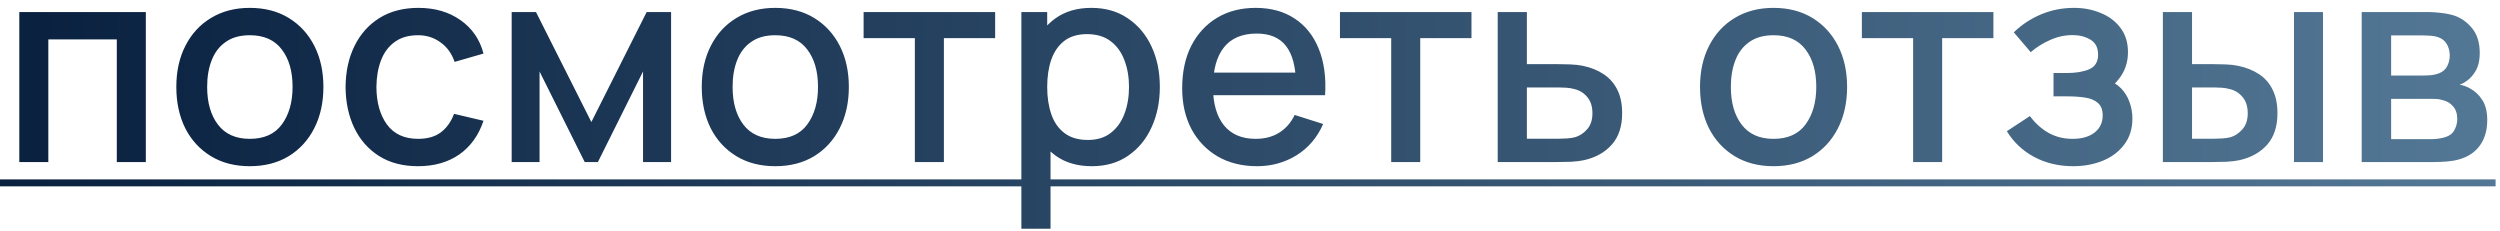
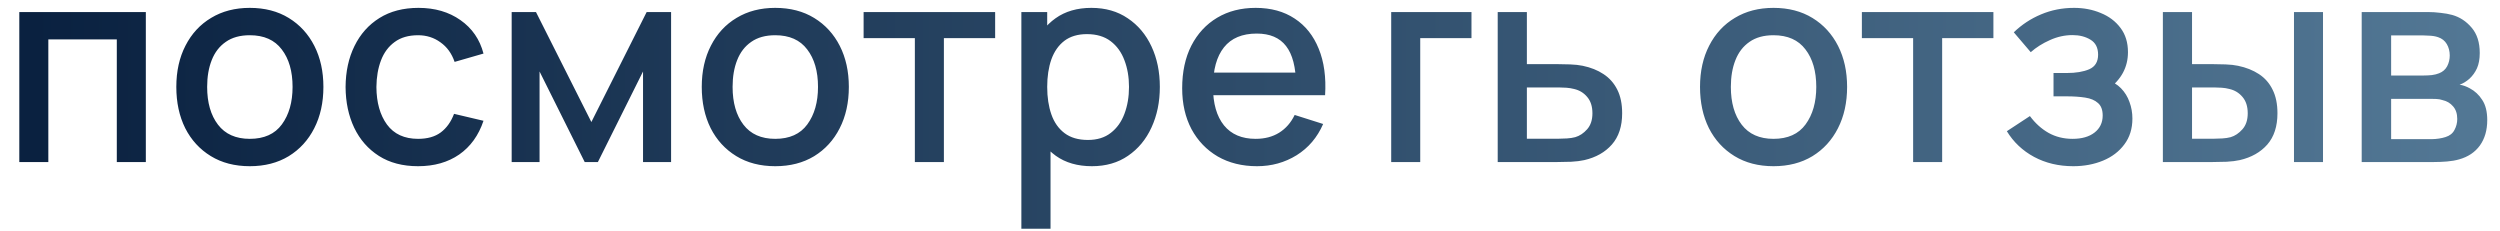
<svg xmlns="http://www.w3.org/2000/svg" width="108" height="10" viewBox="0 0 108 10" fill="none">
-   <path d="M0.834 7V0.52H6.3V7H5.046V1.702H2.088V7H0.834ZM10.791 7.18C10.143 7.18 9.581 7.034 9.105 6.742C8.629 6.45 8.261 6.048 8.001 5.536C7.745 5.02 7.617 4.426 7.617 3.754C7.617 3.078 7.749 2.484 8.013 1.972C8.277 1.456 8.647 1.056 9.123 0.772C9.599 0.484 10.155 0.34 10.791 0.34C11.439 0.34 12.001 0.486 12.477 0.778C12.953 1.07 13.321 1.472 13.581 1.984C13.841 2.496 13.971 3.086 13.971 3.754C13.971 4.43 13.839 5.026 13.575 5.542C13.315 6.054 12.947 6.456 12.471 6.748C11.995 7.036 11.435 7.18 10.791 7.18ZM10.791 5.998C11.411 5.998 11.873 5.79 12.177 5.374C12.485 4.954 12.639 4.414 12.639 3.754C12.639 3.078 12.483 2.538 12.171 2.134C11.863 1.726 11.403 1.522 10.791 1.522C10.371 1.522 10.025 1.618 9.753 1.81C9.481 1.998 9.279 2.26 9.147 2.596C9.015 2.928 8.949 3.314 8.949 3.754C8.949 4.434 9.105 4.978 9.417 5.386C9.729 5.794 10.187 5.998 10.791 5.998ZM18.061 7.18C17.397 7.18 16.833 7.032 16.369 6.736C15.905 6.44 15.549 6.034 15.301 5.518C15.057 5.002 14.933 4.416 14.929 3.76C14.933 3.092 15.061 2.502 15.313 1.99C15.565 1.474 15.925 1.07 16.393 0.778C16.861 0.486 17.423 0.34 18.079 0.34C18.787 0.34 19.391 0.516 19.891 0.868C20.395 1.22 20.727 1.702 20.887 2.314L19.639 2.674C19.515 2.31 19.311 2.028 19.027 1.828C18.747 1.624 18.425 1.522 18.061 1.522C17.649 1.522 17.311 1.62 17.047 1.816C16.783 2.008 16.587 2.272 16.459 2.608C16.331 2.944 16.265 3.328 16.261 3.76C16.265 4.428 16.417 4.968 16.717 5.38C17.021 5.792 17.469 5.998 18.061 5.998C18.465 5.998 18.791 5.906 19.039 5.722C19.291 5.534 19.483 5.266 19.615 4.918L20.887 5.218C20.675 5.85 20.325 6.336 19.837 6.676C19.349 7.012 18.757 7.18 18.061 7.18ZM22.104 7V0.52H23.154L25.547 5.272L27.936 0.52H28.991V7H27.779V3.088L25.829 7H25.259L23.309 3.088V7H22.104ZM33.49 7.18C32.842 7.18 32.28 7.034 31.804 6.742C31.328 6.45 30.96 6.048 30.7 5.536C30.444 5.02 30.316 4.426 30.316 3.754C30.316 3.078 30.448 2.484 30.712 1.972C30.976 1.456 31.346 1.056 31.822 0.772C32.298 0.484 32.854 0.34 33.49 0.34C34.138 0.34 34.7 0.486 35.176 0.778C35.652 1.07 36.02 1.472 36.28 1.984C36.54 2.496 36.67 3.086 36.67 3.754C36.67 4.43 36.538 5.026 36.274 5.542C36.014 6.054 35.646 6.456 35.17 6.748C34.694 7.036 34.134 7.18 33.49 7.18ZM33.49 5.998C34.11 5.998 34.572 5.79 34.876 5.374C35.184 4.954 35.338 4.414 35.338 3.754C35.338 3.078 35.182 2.538 34.87 2.134C34.562 1.726 34.102 1.522 33.49 1.522C33.07 1.522 32.724 1.618 32.452 1.81C32.18 1.998 31.978 2.26 31.846 2.596C31.714 2.928 31.648 3.314 31.648 3.754C31.648 4.434 31.804 4.978 32.116 5.386C32.428 5.794 32.886 5.998 33.49 5.998ZM39.522 7V1.648H37.308V0.52H42.99V1.648H40.776V7H39.522ZM47.171 7.18C46.551 7.18 46.031 7.03 45.611 6.73C45.191 6.426 44.873 6.016 44.657 5.5C44.441 4.984 44.333 4.402 44.333 3.754C44.333 3.106 44.439 2.524 44.651 2.008C44.867 1.492 45.183 1.086 45.599 0.79C46.019 0.49 46.535 0.34 47.147 0.34C47.755 0.34 48.279 0.49 48.719 0.79C49.163 1.086 49.505 1.492 49.745 2.008C49.985 2.52 50.105 3.102 50.105 3.754C50.105 4.402 49.985 4.986 49.745 5.506C49.509 6.022 49.171 6.43 48.731 6.73C48.295 7.03 47.775 7.18 47.171 7.18ZM44.123 9.88V0.52H45.239V5.182H45.383V9.88H44.123ZM46.997 6.046C47.397 6.046 47.727 5.944 47.987 5.74C48.251 5.536 48.447 5.262 48.575 4.918C48.707 4.57 48.773 4.182 48.773 3.754C48.773 3.33 48.707 2.946 48.575 2.602C48.447 2.258 48.249 1.984 47.981 1.78C47.713 1.576 47.371 1.474 46.955 1.474C46.563 1.474 46.239 1.57 45.983 1.762C45.731 1.954 45.543 2.222 45.419 2.566C45.299 2.91 45.239 3.306 45.239 3.754C45.239 4.202 45.299 4.598 45.419 4.942C45.539 5.286 45.729 5.556 45.989 5.752C46.249 5.948 46.585 6.046 46.997 6.046ZM54.304 7.18C53.66 7.18 53.094 7.04 52.606 6.76C52.122 6.476 51.744 6.082 51.472 5.578C51.204 5.07 51.07 4.482 51.07 3.814C51.07 3.106 51.202 2.492 51.466 1.972C51.734 1.452 52.106 1.05 52.582 0.766C53.058 0.482 53.612 0.34 54.244 0.34C54.904 0.34 55.466 0.494 55.93 0.802C56.394 1.106 56.74 1.54 56.968 2.104C57.2 2.668 57.292 3.338 57.244 4.114H55.99V3.658C55.982 2.906 55.838 2.35 55.558 1.99C55.282 1.63 54.86 1.45 54.292 1.45C53.664 1.45 53.192 1.648 52.876 2.044C52.56 2.44 52.402 3.012 52.402 3.76C52.402 4.472 52.56 5.024 52.876 5.416C53.192 5.804 53.648 5.998 54.244 5.998C54.636 5.998 54.974 5.91 55.258 5.734C55.546 5.554 55.77 5.298 55.93 4.966L57.16 5.356C56.908 5.936 56.526 6.386 56.014 6.706C55.502 7.022 54.932 7.18 54.304 7.18ZM51.994 4.114V3.136H56.62V4.114H51.994ZM60.1 7V1.648H57.886V0.52H63.568V1.648H61.354V7H60.1ZM64.701 7V0.52H65.961V2.77H67.239C67.423 2.77 67.619 2.774 67.827 2.782C68.039 2.79 68.221 2.81 68.373 2.842C68.721 2.914 69.021 3.034 69.273 3.202C69.529 3.37 69.727 3.594 69.867 3.874C70.007 4.15 70.077 4.49 70.077 4.894C70.077 5.458 69.929 5.908 69.633 6.244C69.341 6.576 68.945 6.8 68.445 6.916C68.285 6.952 68.095 6.976 67.875 6.988C67.659 6.996 67.461 7 67.281 7H64.701ZM65.961 5.992H67.353C67.453 5.992 67.567 5.988 67.695 5.98C67.823 5.972 67.941 5.954 68.049 5.926C68.241 5.87 68.413 5.756 68.565 5.584C68.717 5.412 68.793 5.182 68.793 4.894C68.793 4.598 68.717 4.362 68.565 4.186C68.417 4.01 68.229 3.896 68.001 3.844C67.893 3.816 67.783 3.798 67.671 3.79C67.559 3.782 67.453 3.778 67.353 3.778H65.961V5.992ZM76.615 7.18C75.967 7.18 75.405 7.034 74.929 6.742C74.453 6.45 74.085 6.048 73.825 5.536C73.569 5.02 73.441 4.426 73.441 3.754C73.441 3.078 73.573 2.484 73.837 1.972C74.101 1.456 74.471 1.056 74.947 0.772C75.423 0.484 75.979 0.34 76.615 0.34C77.263 0.34 77.825 0.486 78.301 0.778C78.777 1.07 79.145 1.472 79.405 1.984C79.665 2.496 79.795 3.086 79.795 3.754C79.795 4.43 79.663 5.026 79.399 5.542C79.139 6.054 78.771 6.456 78.295 6.748C77.819 7.036 77.259 7.18 76.615 7.18ZM76.615 5.998C77.235 5.998 77.697 5.79 78.001 5.374C78.309 4.954 78.463 4.414 78.463 3.754C78.463 3.078 78.307 2.538 77.995 2.134C77.687 1.726 77.227 1.522 76.615 1.522C76.195 1.522 75.849 1.618 75.577 1.81C75.305 1.998 75.103 2.26 74.971 2.596C74.839 2.928 74.773 3.314 74.773 3.754C74.773 4.434 74.929 4.978 75.241 5.386C75.553 5.794 76.011 5.998 76.615 5.998ZM82.647 7V1.648H80.433V0.52H86.115V1.648H83.901V7H82.647ZM89.564 7.18C88.936 7.18 88.372 7.046 87.872 6.778C87.376 6.51 86.984 6.14 86.696 5.668L87.692 5.014C87.924 5.326 88.192 5.568 88.496 5.74C88.804 5.912 89.15 5.998 89.534 5.998C89.934 5.998 90.25 5.908 90.482 5.728C90.718 5.544 90.836 5.298 90.836 4.99C90.836 4.746 90.768 4.566 90.632 4.45C90.5 4.33 90.316 4.252 90.08 4.216C89.848 4.18 89.584 4.162 89.288 4.162H88.712V3.154H89.288C89.68 3.154 90.002 3.1 90.254 2.992C90.51 2.88 90.638 2.67 90.638 2.362C90.638 2.062 90.528 1.846 90.308 1.714C90.092 1.582 89.834 1.516 89.534 1.516C89.198 1.516 88.872 1.588 88.556 1.732C88.24 1.872 87.964 2.046 87.728 2.254L86.996 1.396C87.34 1.064 87.732 0.806 88.172 0.622C88.616 0.434 89.092 0.34 89.6 0.34C90.016 0.34 90.4 0.414 90.752 0.562C91.108 0.706 91.392 0.92 91.604 1.204C91.82 1.488 91.928 1.838 91.928 2.254C91.928 2.578 91.856 2.874 91.712 3.142C91.568 3.41 91.348 3.654 91.052 3.874L91.016 3.448C91.26 3.524 91.464 3.646 91.628 3.814C91.792 3.982 91.914 4.18 91.994 4.408C92.078 4.632 92.12 4.87 92.12 5.122C92.12 5.558 92.004 5.93 91.772 6.238C91.544 6.546 91.236 6.78 90.848 6.94C90.46 7.1 90.032 7.18 89.564 7.18ZM93.436 7V0.52H94.696V2.77H95.548C95.732 2.77 95.93 2.774 96.142 2.782C96.354 2.79 96.534 2.81 96.682 2.842C97.03 2.914 97.332 3.034 97.588 3.202C97.844 3.37 98.04 3.594 98.176 3.874C98.316 4.15 98.386 4.49 98.386 4.894C98.386 5.458 98.24 5.908 97.948 6.244C97.656 6.576 97.26 6.8 96.76 6.916C96.6 6.952 96.41 6.976 96.19 6.988C95.974 6.996 95.774 7 95.59 7H93.436ZM94.696 5.992H95.662C95.766 5.992 95.882 5.988 96.01 5.98C96.138 5.972 96.256 5.954 96.364 5.926C96.552 5.87 96.722 5.756 96.874 5.584C97.026 5.412 97.102 5.182 97.102 4.894C97.102 4.598 97.026 4.362 96.874 4.186C96.726 4.01 96.538 3.896 96.31 3.844C96.206 3.816 96.096 3.798 95.98 3.79C95.868 3.782 95.762 3.778 95.662 3.778H94.696V5.992ZM99.1 7V0.52H100.354V7H99.1ZM102.025 7V0.52H104.875C105.063 0.52 105.251 0.532 105.439 0.556C105.627 0.576 105.793 0.606 105.937 0.646C106.265 0.738 106.545 0.922 106.777 1.198C107.009 1.47 107.125 1.834 107.125 2.29C107.125 2.55 107.085 2.77 107.005 2.95C106.925 3.126 106.815 3.278 106.675 3.406C106.611 3.462 106.543 3.512 106.471 3.556C106.399 3.6 106.327 3.634 106.255 3.658C106.403 3.682 106.549 3.734 106.693 3.814C106.913 3.93 107.093 4.098 107.233 4.318C107.377 4.534 107.449 4.824 107.449 5.188C107.449 5.624 107.343 5.99 107.131 6.286C106.919 6.578 106.619 6.778 106.231 6.886C106.079 6.93 105.907 6.96 105.715 6.976C105.527 6.992 105.339 7 105.151 7H102.025ZM103.297 6.01H105.073C105.157 6.01 105.253 6.002 105.361 5.986C105.469 5.97 105.565 5.948 105.649 5.92C105.829 5.864 105.957 5.762 106.033 5.614C106.113 5.466 106.153 5.308 106.153 5.14C106.153 4.912 106.093 4.73 105.973 4.594C105.853 4.454 105.701 4.364 105.517 4.324C105.437 4.296 105.349 4.28 105.253 4.276C105.157 4.272 105.075 4.27 105.007 4.27H103.297V6.01ZM103.297 3.262H104.701C104.817 3.262 104.935 3.256 105.055 3.244C105.175 3.228 105.279 3.202 105.367 3.166C105.523 3.106 105.639 3.006 105.715 2.866C105.791 2.722 105.829 2.566 105.829 2.398C105.829 2.214 105.787 2.05 105.703 1.906C105.619 1.762 105.493 1.662 105.325 1.606C105.209 1.566 105.075 1.544 104.923 1.54C104.775 1.532 104.681 1.528 104.641 1.528H103.297V3.262Z" fill="url(#paint0_linear_110_8)" />
-   <path d="M0 7.75H107.809V8.05H0V7.75Z" fill="url(#paint1_linear_110_8)" />
+   <path d="M0.834 7V0.52H6.3V7H5.046V1.702H2.088V7H0.834ZM10.791 7.18C10.143 7.18 9.581 7.034 9.105 6.742C8.629 6.45 8.261 6.048 8.001 5.536C7.745 5.02 7.617 4.426 7.617 3.754C7.617 3.078 7.749 2.484 8.013 1.972C8.277 1.456 8.647 1.056 9.123 0.772C9.599 0.484 10.155 0.34 10.791 0.34C11.439 0.34 12.001 0.486 12.477 0.778C12.953 1.07 13.321 1.472 13.581 1.984C13.841 2.496 13.971 3.086 13.971 3.754C13.971 4.43 13.839 5.026 13.575 5.542C13.315 6.054 12.947 6.456 12.471 6.748C11.995 7.036 11.435 7.18 10.791 7.18ZM10.791 5.998C11.411 5.998 11.873 5.79 12.177 5.374C12.485 4.954 12.639 4.414 12.639 3.754C12.639 3.078 12.483 2.538 12.171 2.134C11.863 1.726 11.403 1.522 10.791 1.522C10.371 1.522 10.025 1.618 9.753 1.81C9.481 1.998 9.279 2.26 9.147 2.596C9.015 2.928 8.949 3.314 8.949 3.754C8.949 4.434 9.105 4.978 9.417 5.386C9.729 5.794 10.187 5.998 10.791 5.998ZM18.061 7.18C17.397 7.18 16.833 7.032 16.369 6.736C15.905 6.44 15.549 6.034 15.301 5.518C15.057 5.002 14.933 4.416 14.929 3.76C14.933 3.092 15.061 2.502 15.313 1.99C15.565 1.474 15.925 1.07 16.393 0.778C16.861 0.486 17.423 0.34 18.079 0.34C18.787 0.34 19.391 0.516 19.891 0.868C20.395 1.22 20.727 1.702 20.887 2.314L19.639 2.674C19.515 2.31 19.311 2.028 19.027 1.828C18.747 1.624 18.425 1.522 18.061 1.522C17.649 1.522 17.311 1.62 17.047 1.816C16.783 2.008 16.587 2.272 16.459 2.608C16.331 2.944 16.265 3.328 16.261 3.76C16.265 4.428 16.417 4.968 16.717 5.38C17.021 5.792 17.469 5.998 18.061 5.998C18.465 5.998 18.791 5.906 19.039 5.722C19.291 5.534 19.483 5.266 19.615 4.918L20.887 5.218C20.675 5.85 20.325 6.336 19.837 6.676C19.349 7.012 18.757 7.18 18.061 7.18ZM22.104 7V0.52H23.154L25.547 5.272L27.936 0.52H28.991V7H27.779V3.088L25.829 7H25.259L23.309 3.088V7H22.104ZM33.49 7.18C32.842 7.18 32.28 7.034 31.804 6.742C31.328 6.45 30.96 6.048 30.7 5.536C30.444 5.02 30.316 4.426 30.316 3.754C30.316 3.078 30.448 2.484 30.712 1.972C30.976 1.456 31.346 1.056 31.822 0.772C32.298 0.484 32.854 0.34 33.49 0.34C34.138 0.34 34.7 0.486 35.176 0.778C35.652 1.07 36.02 1.472 36.28 1.984C36.54 2.496 36.67 3.086 36.67 3.754C36.67 4.43 36.538 5.026 36.274 5.542C36.014 6.054 35.646 6.456 35.17 6.748C34.694 7.036 34.134 7.18 33.49 7.18ZM33.49 5.998C34.11 5.998 34.572 5.79 34.876 5.374C35.184 4.954 35.338 4.414 35.338 3.754C35.338 3.078 35.182 2.538 34.87 2.134C34.562 1.726 34.102 1.522 33.49 1.522C33.07 1.522 32.724 1.618 32.452 1.81C32.18 1.998 31.978 2.26 31.846 2.596C31.714 2.928 31.648 3.314 31.648 3.754C31.648 4.434 31.804 4.978 32.116 5.386C32.428 5.794 32.886 5.998 33.49 5.998ZM39.522 7V1.648H37.308V0.52H42.99V1.648H40.776V7H39.522ZM47.171 7.18C46.551 7.18 46.031 7.03 45.611 6.73C45.191 6.426 44.873 6.016 44.657 5.5C44.441 4.984 44.333 4.402 44.333 3.754C44.333 3.106 44.439 2.524 44.651 2.008C44.867 1.492 45.183 1.086 45.599 0.79C46.019 0.49 46.535 0.34 47.147 0.34C47.755 0.34 48.279 0.49 48.719 0.79C49.163 1.086 49.505 1.492 49.745 2.008C49.985 2.52 50.105 3.102 50.105 3.754C50.105 4.402 49.985 4.986 49.745 5.506C49.509 6.022 49.171 6.43 48.731 6.73C48.295 7.03 47.775 7.18 47.171 7.18ZM44.123 9.88V0.52H45.239V5.182H45.383V9.88H44.123ZM46.997 6.046C47.397 6.046 47.727 5.944 47.987 5.74C48.251 5.536 48.447 5.262 48.575 4.918C48.707 4.57 48.773 4.182 48.773 3.754C48.773 3.33 48.707 2.946 48.575 2.602C48.447 2.258 48.249 1.984 47.981 1.78C47.713 1.576 47.371 1.474 46.955 1.474C46.563 1.474 46.239 1.57 45.983 1.762C45.731 1.954 45.543 2.222 45.419 2.566C45.299 2.91 45.239 3.306 45.239 3.754C45.239 4.202 45.299 4.598 45.419 4.942C45.539 5.286 45.729 5.556 45.989 5.752C46.249 5.948 46.585 6.046 46.997 6.046ZM54.304 7.18C53.66 7.18 53.094 7.04 52.606 6.76C52.122 6.476 51.744 6.082 51.472 5.578C51.204 5.07 51.07 4.482 51.07 3.814C51.07 3.106 51.202 2.492 51.466 1.972C51.734 1.452 52.106 1.05 52.582 0.766C53.058 0.482 53.612 0.34 54.244 0.34C54.904 0.34 55.466 0.494 55.93 0.802C56.394 1.106 56.74 1.54 56.968 2.104C57.2 2.668 57.292 3.338 57.244 4.114H55.99V3.658C55.982 2.906 55.838 2.35 55.558 1.99C55.282 1.63 54.86 1.45 54.292 1.45C53.664 1.45 53.192 1.648 52.876 2.044C52.56 2.44 52.402 3.012 52.402 3.76C52.402 4.472 52.56 5.024 52.876 5.416C53.192 5.804 53.648 5.998 54.244 5.998C54.636 5.998 54.974 5.91 55.258 5.734C55.546 5.554 55.77 5.298 55.93 4.966L57.16 5.356C56.908 5.936 56.526 6.386 56.014 6.706C55.502 7.022 54.932 7.18 54.304 7.18ZM51.994 4.114V3.136H56.62V4.114H51.994ZM60.1 7V1.648V0.52H63.568V1.648H61.354V7H60.1ZM64.701 7V0.52H65.961V2.77H67.239C67.423 2.77 67.619 2.774 67.827 2.782C68.039 2.79 68.221 2.81 68.373 2.842C68.721 2.914 69.021 3.034 69.273 3.202C69.529 3.37 69.727 3.594 69.867 3.874C70.007 4.15 70.077 4.49 70.077 4.894C70.077 5.458 69.929 5.908 69.633 6.244C69.341 6.576 68.945 6.8 68.445 6.916C68.285 6.952 68.095 6.976 67.875 6.988C67.659 6.996 67.461 7 67.281 7H64.701ZM65.961 5.992H67.353C67.453 5.992 67.567 5.988 67.695 5.98C67.823 5.972 67.941 5.954 68.049 5.926C68.241 5.87 68.413 5.756 68.565 5.584C68.717 5.412 68.793 5.182 68.793 4.894C68.793 4.598 68.717 4.362 68.565 4.186C68.417 4.01 68.229 3.896 68.001 3.844C67.893 3.816 67.783 3.798 67.671 3.79C67.559 3.782 67.453 3.778 67.353 3.778H65.961V5.992ZM76.615 7.18C75.967 7.18 75.405 7.034 74.929 6.742C74.453 6.45 74.085 6.048 73.825 5.536C73.569 5.02 73.441 4.426 73.441 3.754C73.441 3.078 73.573 2.484 73.837 1.972C74.101 1.456 74.471 1.056 74.947 0.772C75.423 0.484 75.979 0.34 76.615 0.34C77.263 0.34 77.825 0.486 78.301 0.778C78.777 1.07 79.145 1.472 79.405 1.984C79.665 2.496 79.795 3.086 79.795 3.754C79.795 4.43 79.663 5.026 79.399 5.542C79.139 6.054 78.771 6.456 78.295 6.748C77.819 7.036 77.259 7.18 76.615 7.18ZM76.615 5.998C77.235 5.998 77.697 5.79 78.001 5.374C78.309 4.954 78.463 4.414 78.463 3.754C78.463 3.078 78.307 2.538 77.995 2.134C77.687 1.726 77.227 1.522 76.615 1.522C76.195 1.522 75.849 1.618 75.577 1.81C75.305 1.998 75.103 2.26 74.971 2.596C74.839 2.928 74.773 3.314 74.773 3.754C74.773 4.434 74.929 4.978 75.241 5.386C75.553 5.794 76.011 5.998 76.615 5.998ZM82.647 7V1.648H80.433V0.52H86.115V1.648H83.901V7H82.647ZM89.564 7.18C88.936 7.18 88.372 7.046 87.872 6.778C87.376 6.51 86.984 6.14 86.696 5.668L87.692 5.014C87.924 5.326 88.192 5.568 88.496 5.74C88.804 5.912 89.15 5.998 89.534 5.998C89.934 5.998 90.25 5.908 90.482 5.728C90.718 5.544 90.836 5.298 90.836 4.99C90.836 4.746 90.768 4.566 90.632 4.45C90.5 4.33 90.316 4.252 90.08 4.216C89.848 4.18 89.584 4.162 89.288 4.162H88.712V3.154H89.288C89.68 3.154 90.002 3.1 90.254 2.992C90.51 2.88 90.638 2.67 90.638 2.362C90.638 2.062 90.528 1.846 90.308 1.714C90.092 1.582 89.834 1.516 89.534 1.516C89.198 1.516 88.872 1.588 88.556 1.732C88.24 1.872 87.964 2.046 87.728 2.254L86.996 1.396C87.34 1.064 87.732 0.806 88.172 0.622C88.616 0.434 89.092 0.34 89.6 0.34C90.016 0.34 90.4 0.414 90.752 0.562C91.108 0.706 91.392 0.92 91.604 1.204C91.82 1.488 91.928 1.838 91.928 2.254C91.928 2.578 91.856 2.874 91.712 3.142C91.568 3.41 91.348 3.654 91.052 3.874L91.016 3.448C91.26 3.524 91.464 3.646 91.628 3.814C91.792 3.982 91.914 4.18 91.994 4.408C92.078 4.632 92.12 4.87 92.12 5.122C92.12 5.558 92.004 5.93 91.772 6.238C91.544 6.546 91.236 6.78 90.848 6.94C90.46 7.1 90.032 7.18 89.564 7.18ZM93.436 7V0.52H94.696V2.77H95.548C95.732 2.77 95.93 2.774 96.142 2.782C96.354 2.79 96.534 2.81 96.682 2.842C97.03 2.914 97.332 3.034 97.588 3.202C97.844 3.37 98.04 3.594 98.176 3.874C98.316 4.15 98.386 4.49 98.386 4.894C98.386 5.458 98.24 5.908 97.948 6.244C97.656 6.576 97.26 6.8 96.76 6.916C96.6 6.952 96.41 6.976 96.19 6.988C95.974 6.996 95.774 7 95.59 7H93.436ZM94.696 5.992H95.662C95.766 5.992 95.882 5.988 96.01 5.98C96.138 5.972 96.256 5.954 96.364 5.926C96.552 5.87 96.722 5.756 96.874 5.584C97.026 5.412 97.102 5.182 97.102 4.894C97.102 4.598 97.026 4.362 96.874 4.186C96.726 4.01 96.538 3.896 96.31 3.844C96.206 3.816 96.096 3.798 95.98 3.79C95.868 3.782 95.762 3.778 95.662 3.778H94.696V5.992ZM99.1 7V0.52H100.354V7H99.1ZM102.025 7V0.52H104.875C105.063 0.52 105.251 0.532 105.439 0.556C105.627 0.576 105.793 0.606 105.937 0.646C106.265 0.738 106.545 0.922 106.777 1.198C107.009 1.47 107.125 1.834 107.125 2.29C107.125 2.55 107.085 2.77 107.005 2.95C106.925 3.126 106.815 3.278 106.675 3.406C106.611 3.462 106.543 3.512 106.471 3.556C106.399 3.6 106.327 3.634 106.255 3.658C106.403 3.682 106.549 3.734 106.693 3.814C106.913 3.93 107.093 4.098 107.233 4.318C107.377 4.534 107.449 4.824 107.449 5.188C107.449 5.624 107.343 5.99 107.131 6.286C106.919 6.578 106.619 6.778 106.231 6.886C106.079 6.93 105.907 6.96 105.715 6.976C105.527 6.992 105.339 7 105.151 7H102.025ZM103.297 6.01H105.073C105.157 6.01 105.253 6.002 105.361 5.986C105.469 5.97 105.565 5.948 105.649 5.92C105.829 5.864 105.957 5.762 106.033 5.614C106.113 5.466 106.153 5.308 106.153 5.14C106.153 4.912 106.093 4.73 105.973 4.594C105.853 4.454 105.701 4.364 105.517 4.324C105.437 4.296 105.349 4.28 105.253 4.276C105.157 4.272 105.075 4.27 105.007 4.27H103.297V6.01ZM103.297 3.262H104.701C104.817 3.262 104.935 3.256 105.055 3.244C105.175 3.228 105.279 3.202 105.367 3.166C105.523 3.106 105.639 3.006 105.715 2.866C105.791 2.722 105.829 2.566 105.829 2.398C105.829 2.214 105.787 2.05 105.703 1.906C105.619 1.762 105.493 1.662 105.325 1.606C105.209 1.566 105.075 1.544 104.923 1.54C104.775 1.532 104.681 1.528 104.641 1.528H103.297V3.262Z" fill="url(#paint0_linear_110_8)" />
  <defs>
    <linearGradient id="paint0_linear_110_8" x1="0" y1="2" x2="108" y2="2" gradientUnits="userSpaceOnUse">
      <stop stop-color="#09203F" />
      <stop offset="1" stop-color="#537895" />
    </linearGradient>
    <linearGradient id="paint1_linear_110_8" x1="0" y1="2" x2="108" y2="2" gradientUnits="userSpaceOnUse">
      <stop stop-color="#09203F" />
      <stop offset="1" stop-color="#537895" />
    </linearGradient>
  </defs>
</svg>